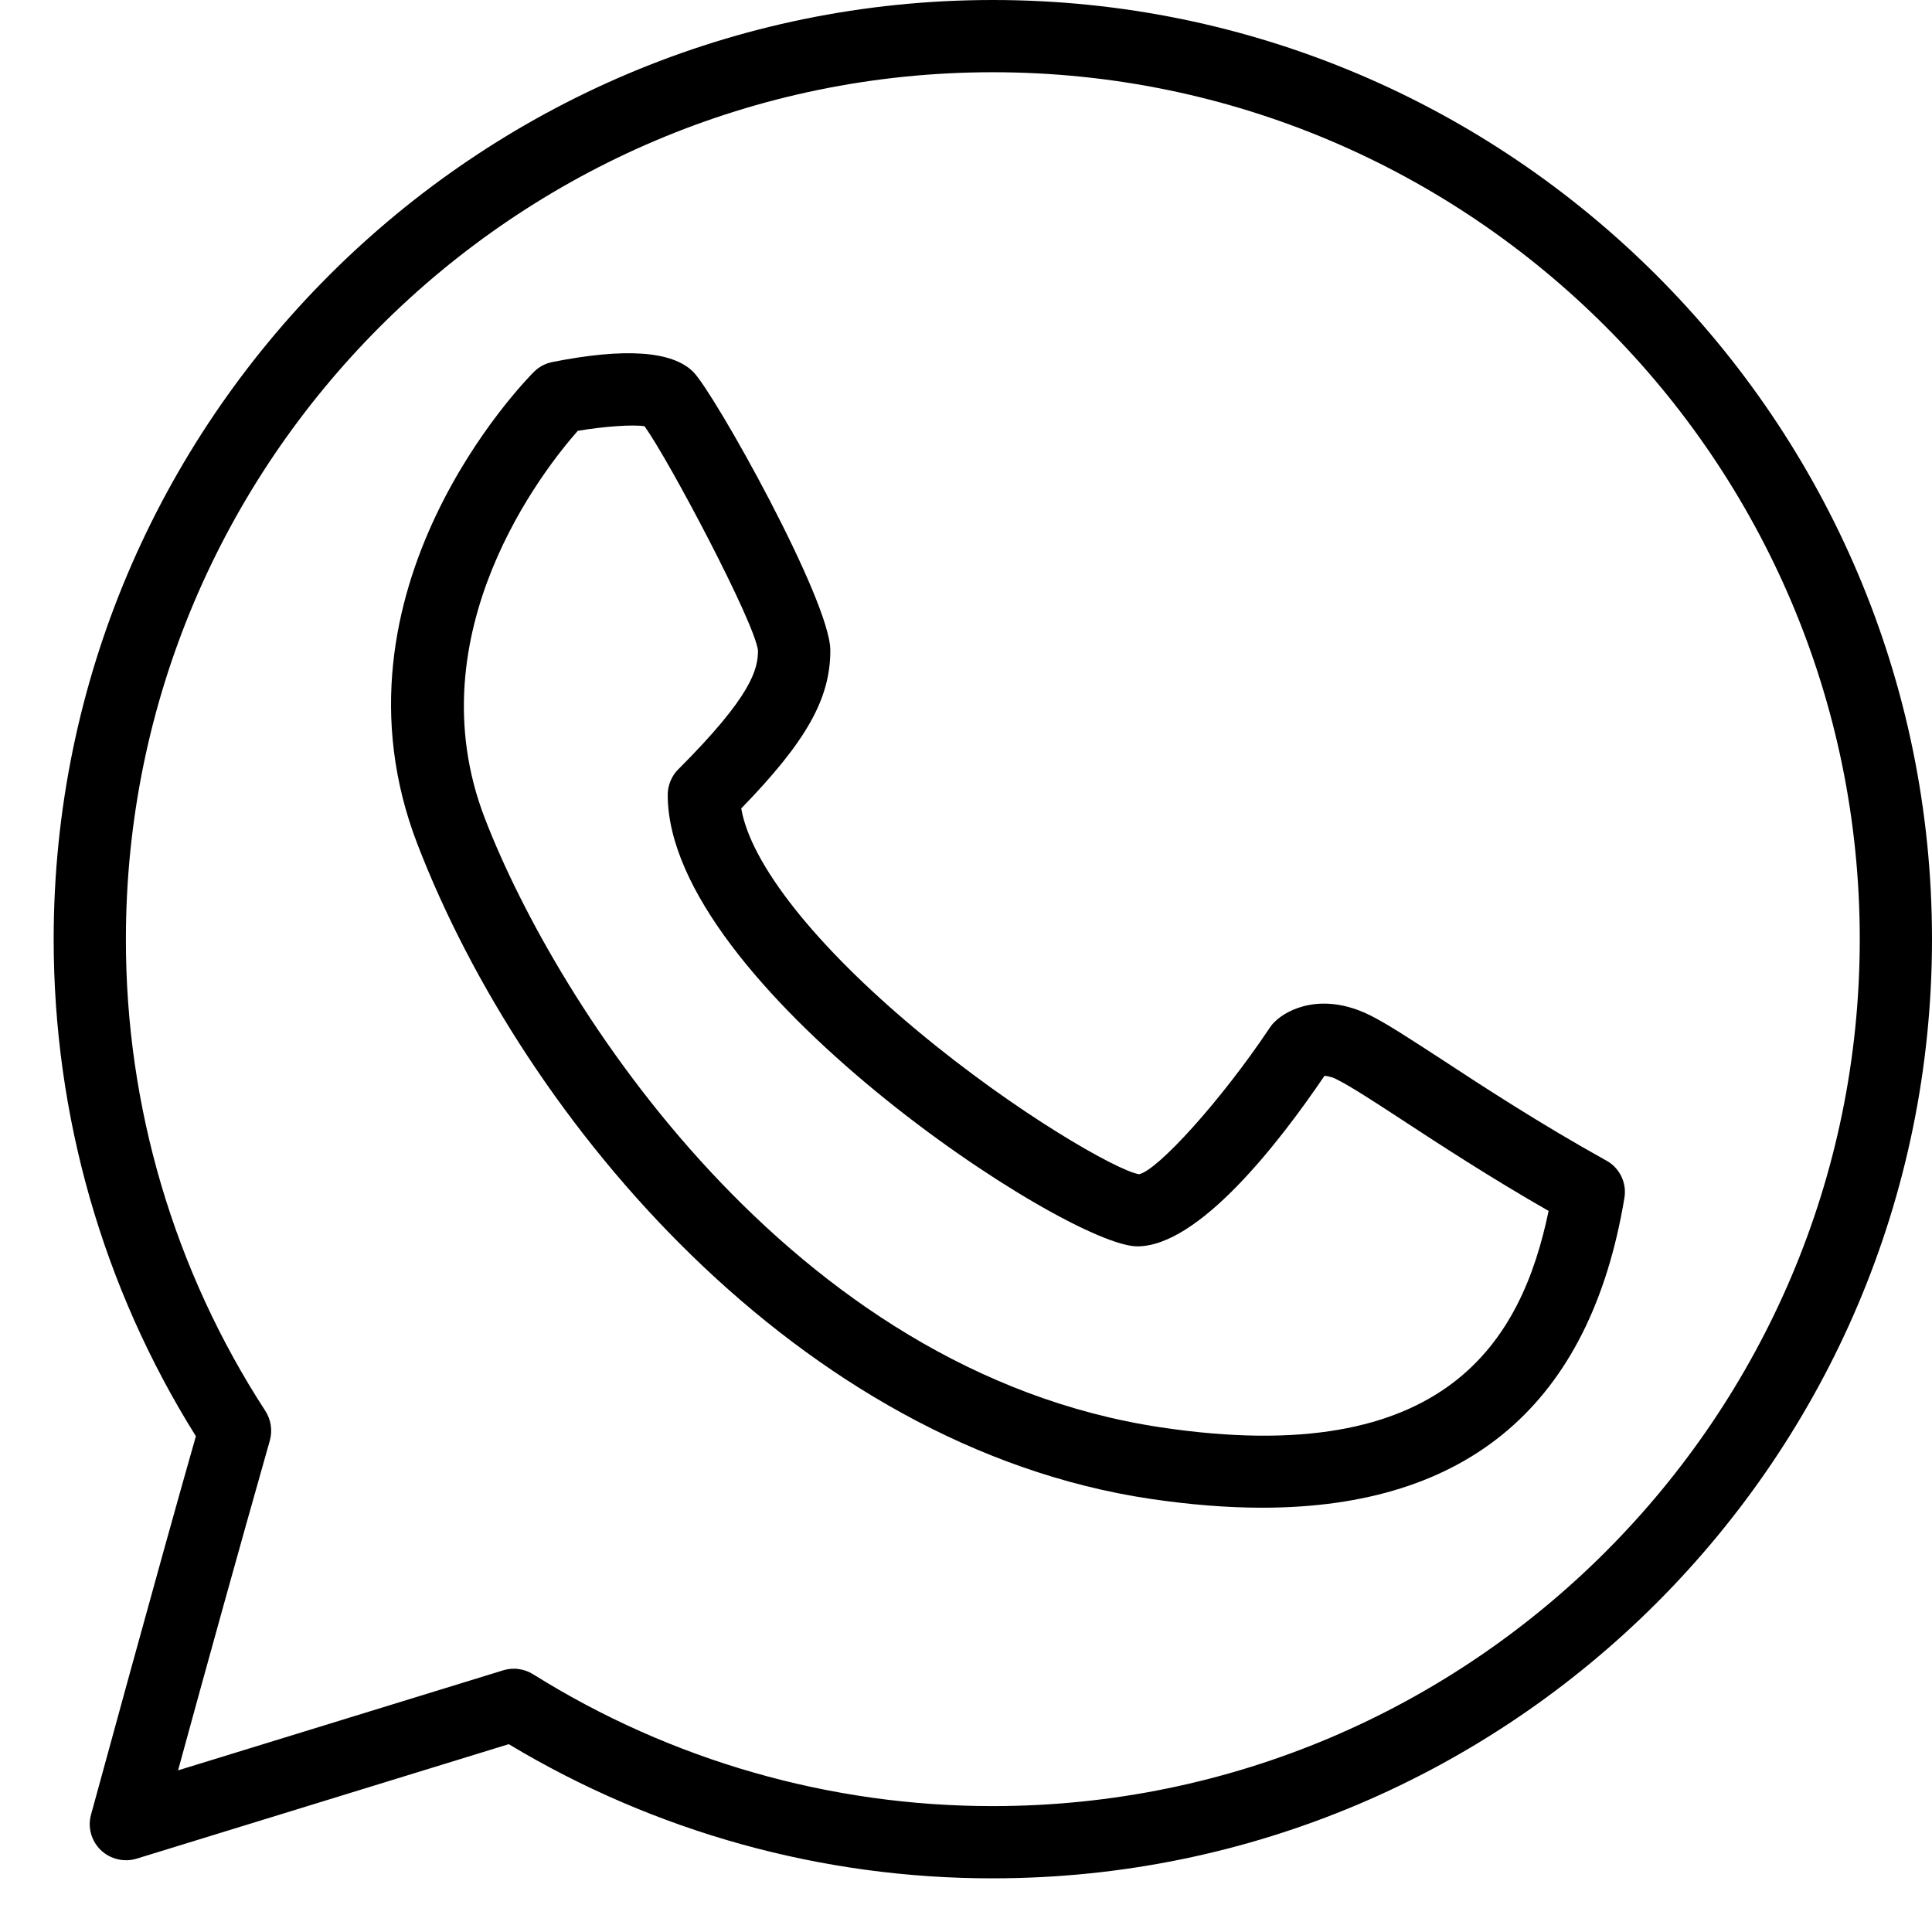
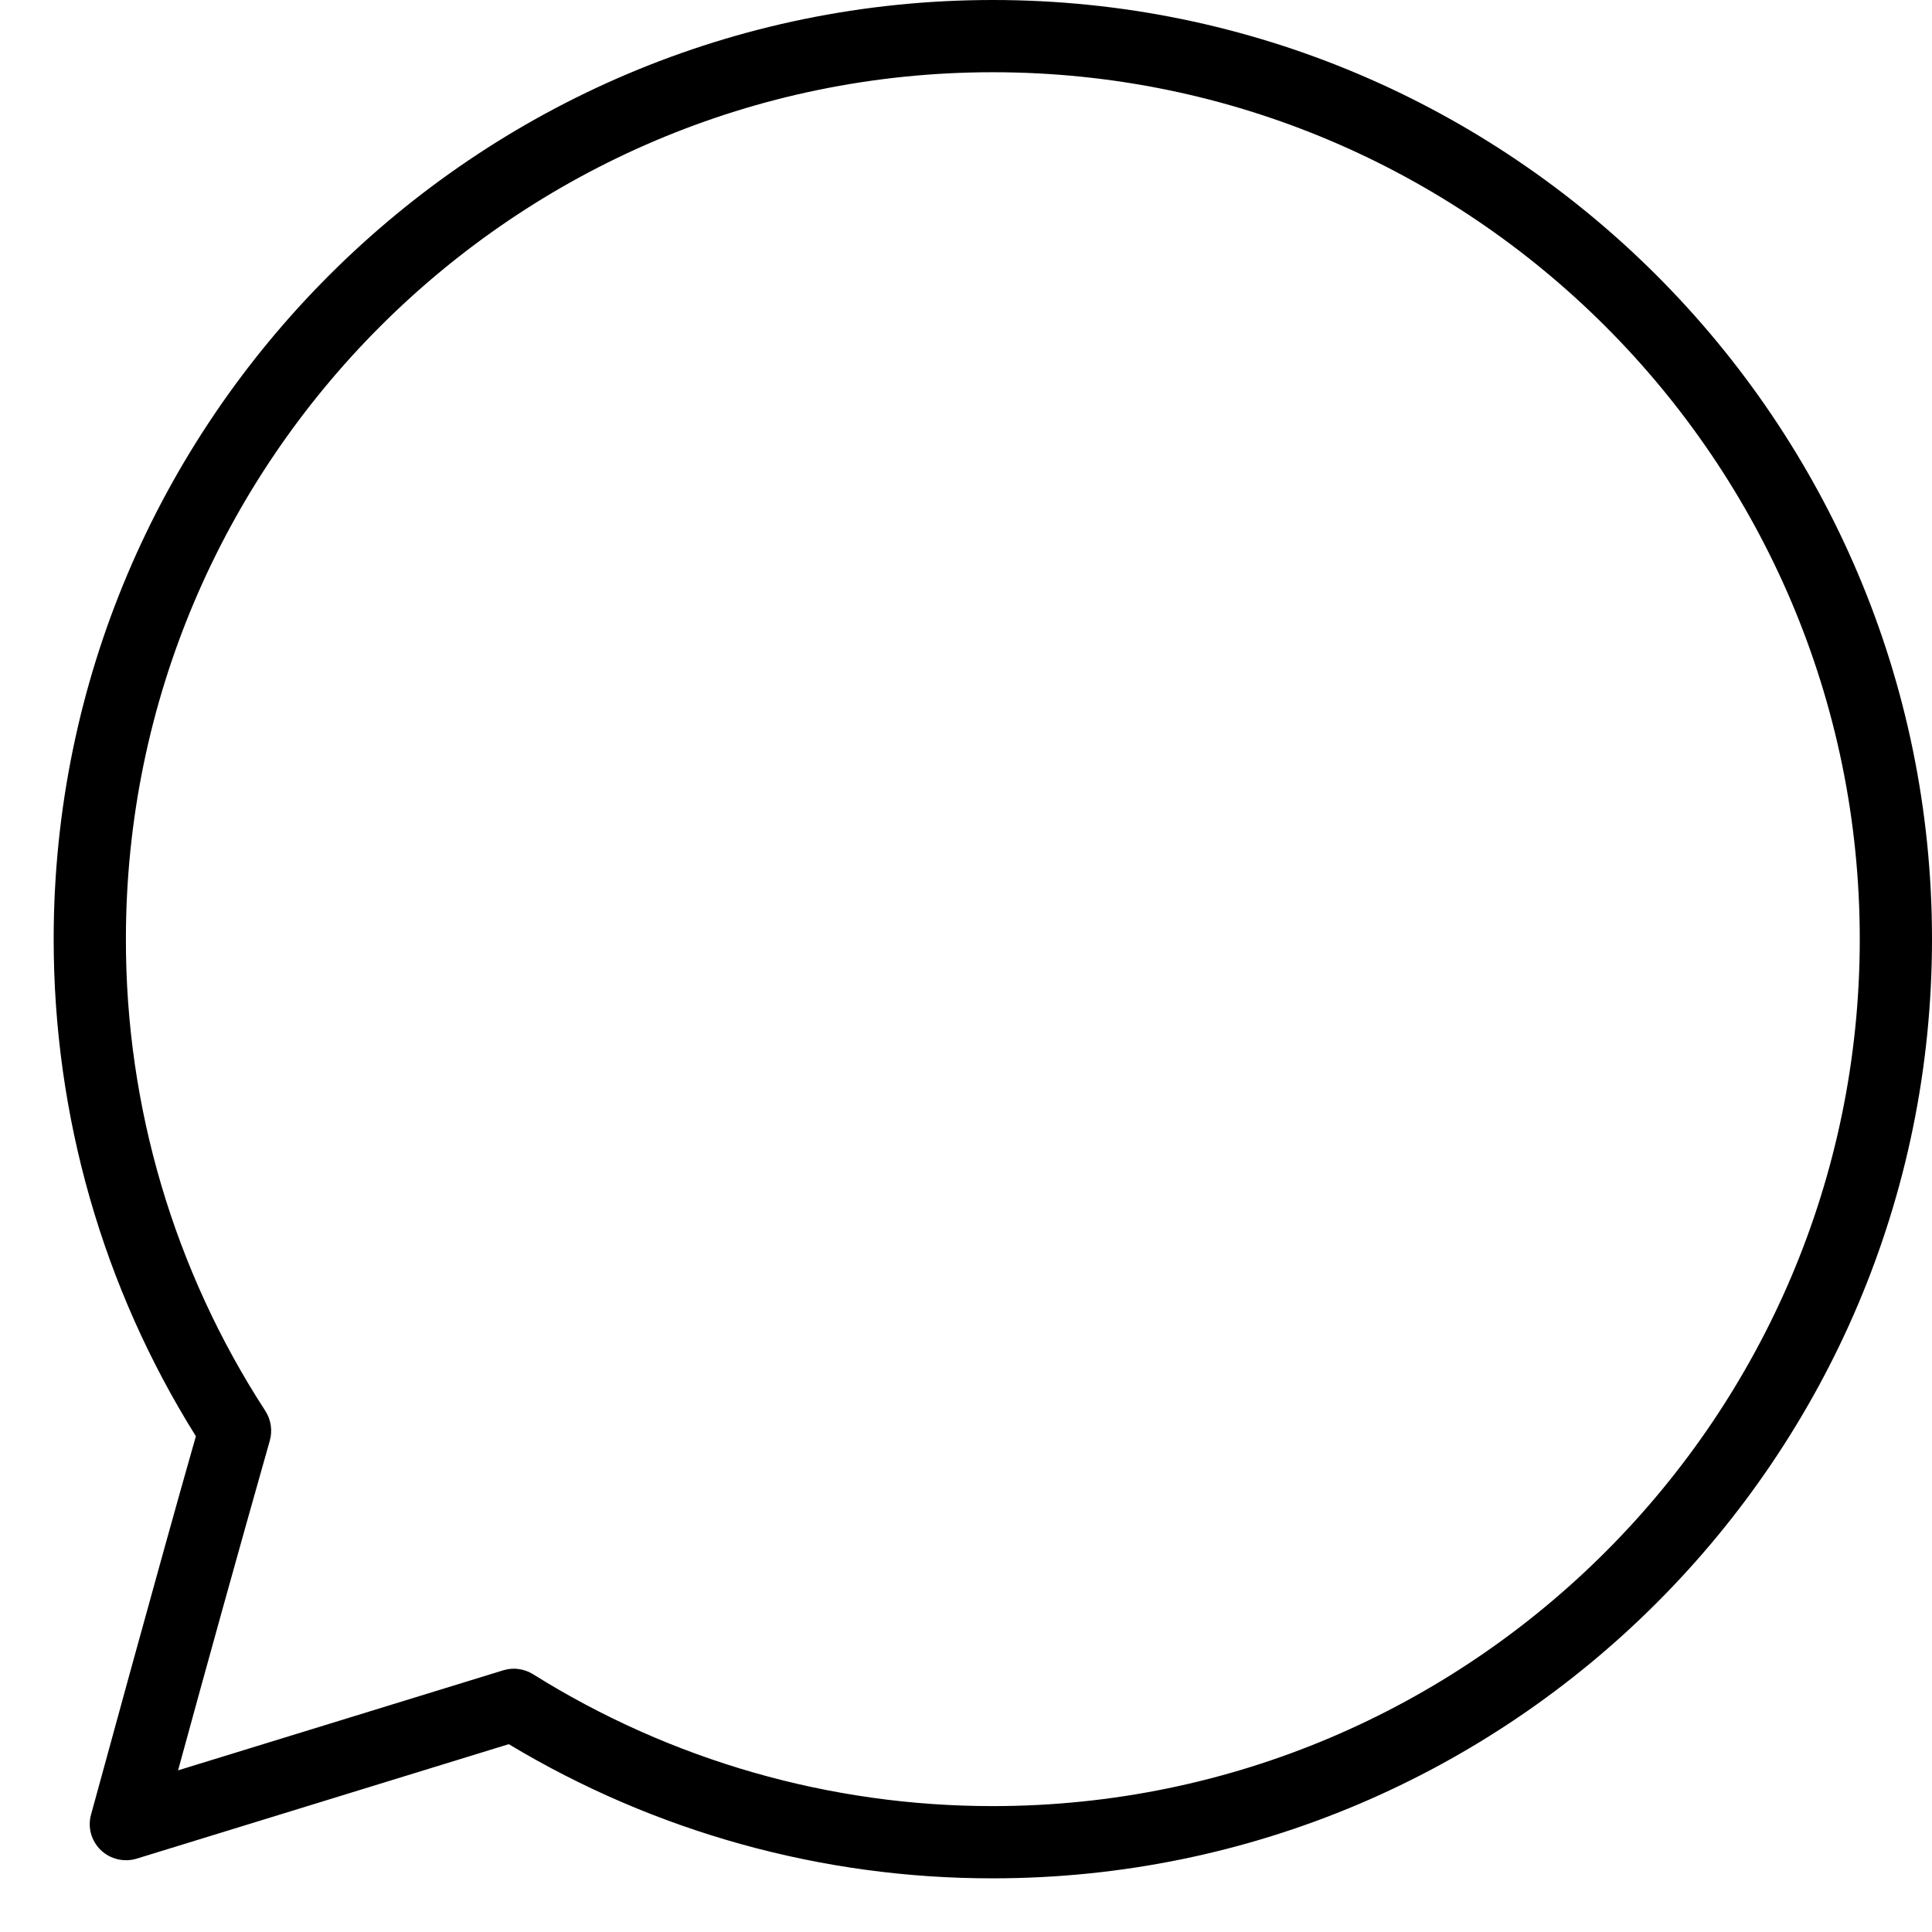
<svg xmlns="http://www.w3.org/2000/svg" width="18" height="18" viewBox="0 0 18 18" fill="none">
  <path d="M9.25 0C4.425 0 0.5 3.925 0.5 8.75C0.5 10.396 0.957 11.994 1.825 13.381C1.479 14.592 0.855 16.883 0.848 16.907C0.832 16.965 0.832 17.026 0.848 17.084C0.864 17.142 0.896 17.195 0.939 17.237C1.028 17.322 1.156 17.352 1.272 17.317L4.74 16.25C6.102 17.069 7.661 17.502 9.25 17.5C14.075 17.5 18 13.575 18 8.75C18 3.925 14.075 0 9.25 0ZM9.25 16.827C7.735 16.828 6.25 16.402 4.966 15.598C4.925 15.573 4.879 15.556 4.831 15.55C4.783 15.543 4.734 15.548 4.688 15.562L1.659 16.494C1.939 15.469 2.224 14.444 2.514 13.421C2.54 13.328 2.525 13.227 2.472 13.145C1.622 11.837 1.171 10.31 1.173 8.75C1.173 4.297 4.797 0.673 9.25 0.673C13.703 0.673 17.327 4.297 17.327 8.75C17.327 13.203 13.703 16.827 9.25 16.827Z" fill="black" />
-   <path d="M14.966 10.813C14.345 10.468 13.816 10.122 13.43 9.869C13.135 9.677 12.922 9.538 12.766 9.46C12.329 9.242 11.998 9.396 11.873 9.523C11.857 9.538 11.843 9.556 11.831 9.574C11.377 10.254 10.785 10.905 10.612 10.94C10.412 10.908 9.474 10.376 8.543 9.6C7.592 8.807 6.994 8.048 6.906 7.532C7.516 6.904 7.736 6.508 7.736 6.059C7.736 5.595 6.655 3.661 6.459 3.465C6.263 3.269 5.821 3.239 5.146 3.373C5.081 3.386 5.021 3.418 4.974 3.465C4.892 3.547 2.978 5.498 3.888 7.862C4.886 10.457 7.448 13.474 10.714 13.964C11.085 14.019 11.434 14.047 11.759 14.047C13.681 14.047 14.815 13.08 15.134 11.162C15.146 11.094 15.136 11.023 15.106 10.961C15.076 10.898 15.027 10.846 14.966 10.813ZM10.814 13.298C7.36 12.78 5.184 9.358 4.516 7.621C3.853 5.898 5.076 4.361 5.383 4.014C5.632 3.972 5.895 3.954 6.005 3.971C6.234 4.29 7.027 5.789 7.062 6.059C7.062 6.236 7.005 6.482 6.32 7.167C6.288 7.198 6.264 7.235 6.247 7.276C6.23 7.317 6.221 7.361 6.221 7.405C6.221 9.167 9.938 11.612 10.596 11.612C11.169 11.612 11.915 10.65 12.34 10.023C12.384 10.027 12.427 10.04 12.465 10.062C12.586 10.123 12.796 10.259 13.062 10.433C13.412 10.662 13.878 10.967 14.428 11.282C14.178 12.483 13.48 13.699 10.814 13.298Z" fill="black" />
</svg>